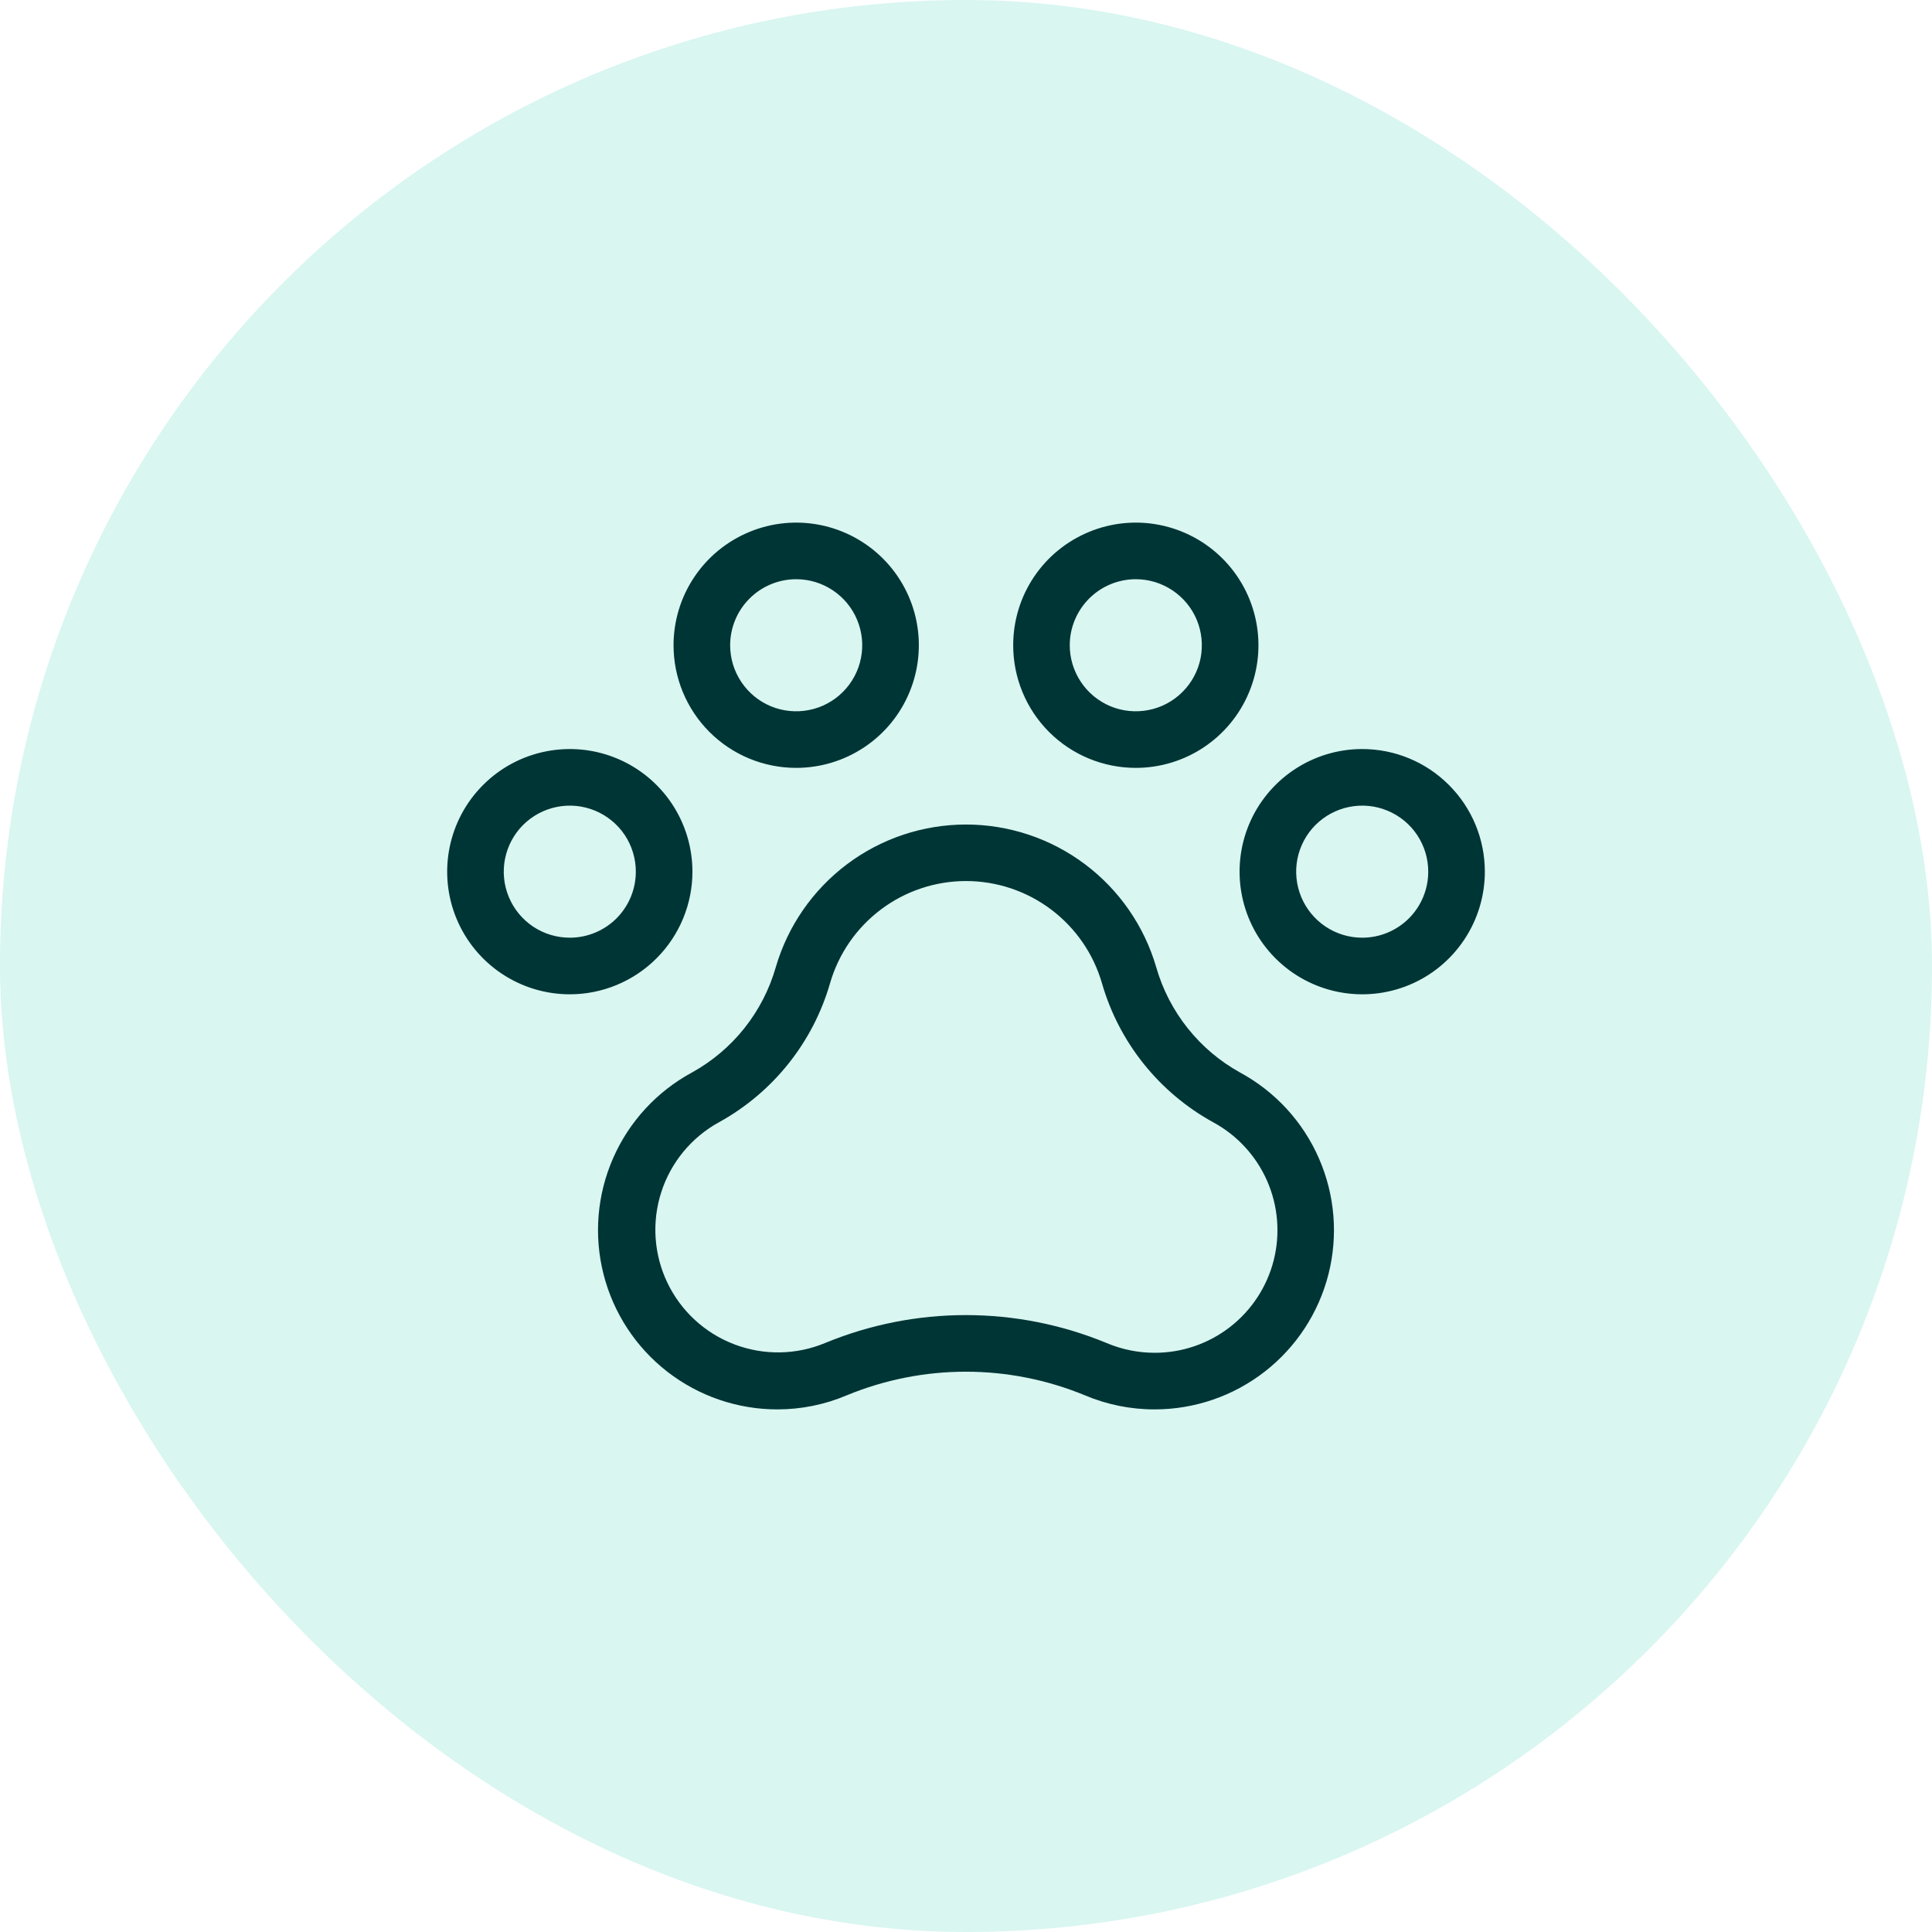
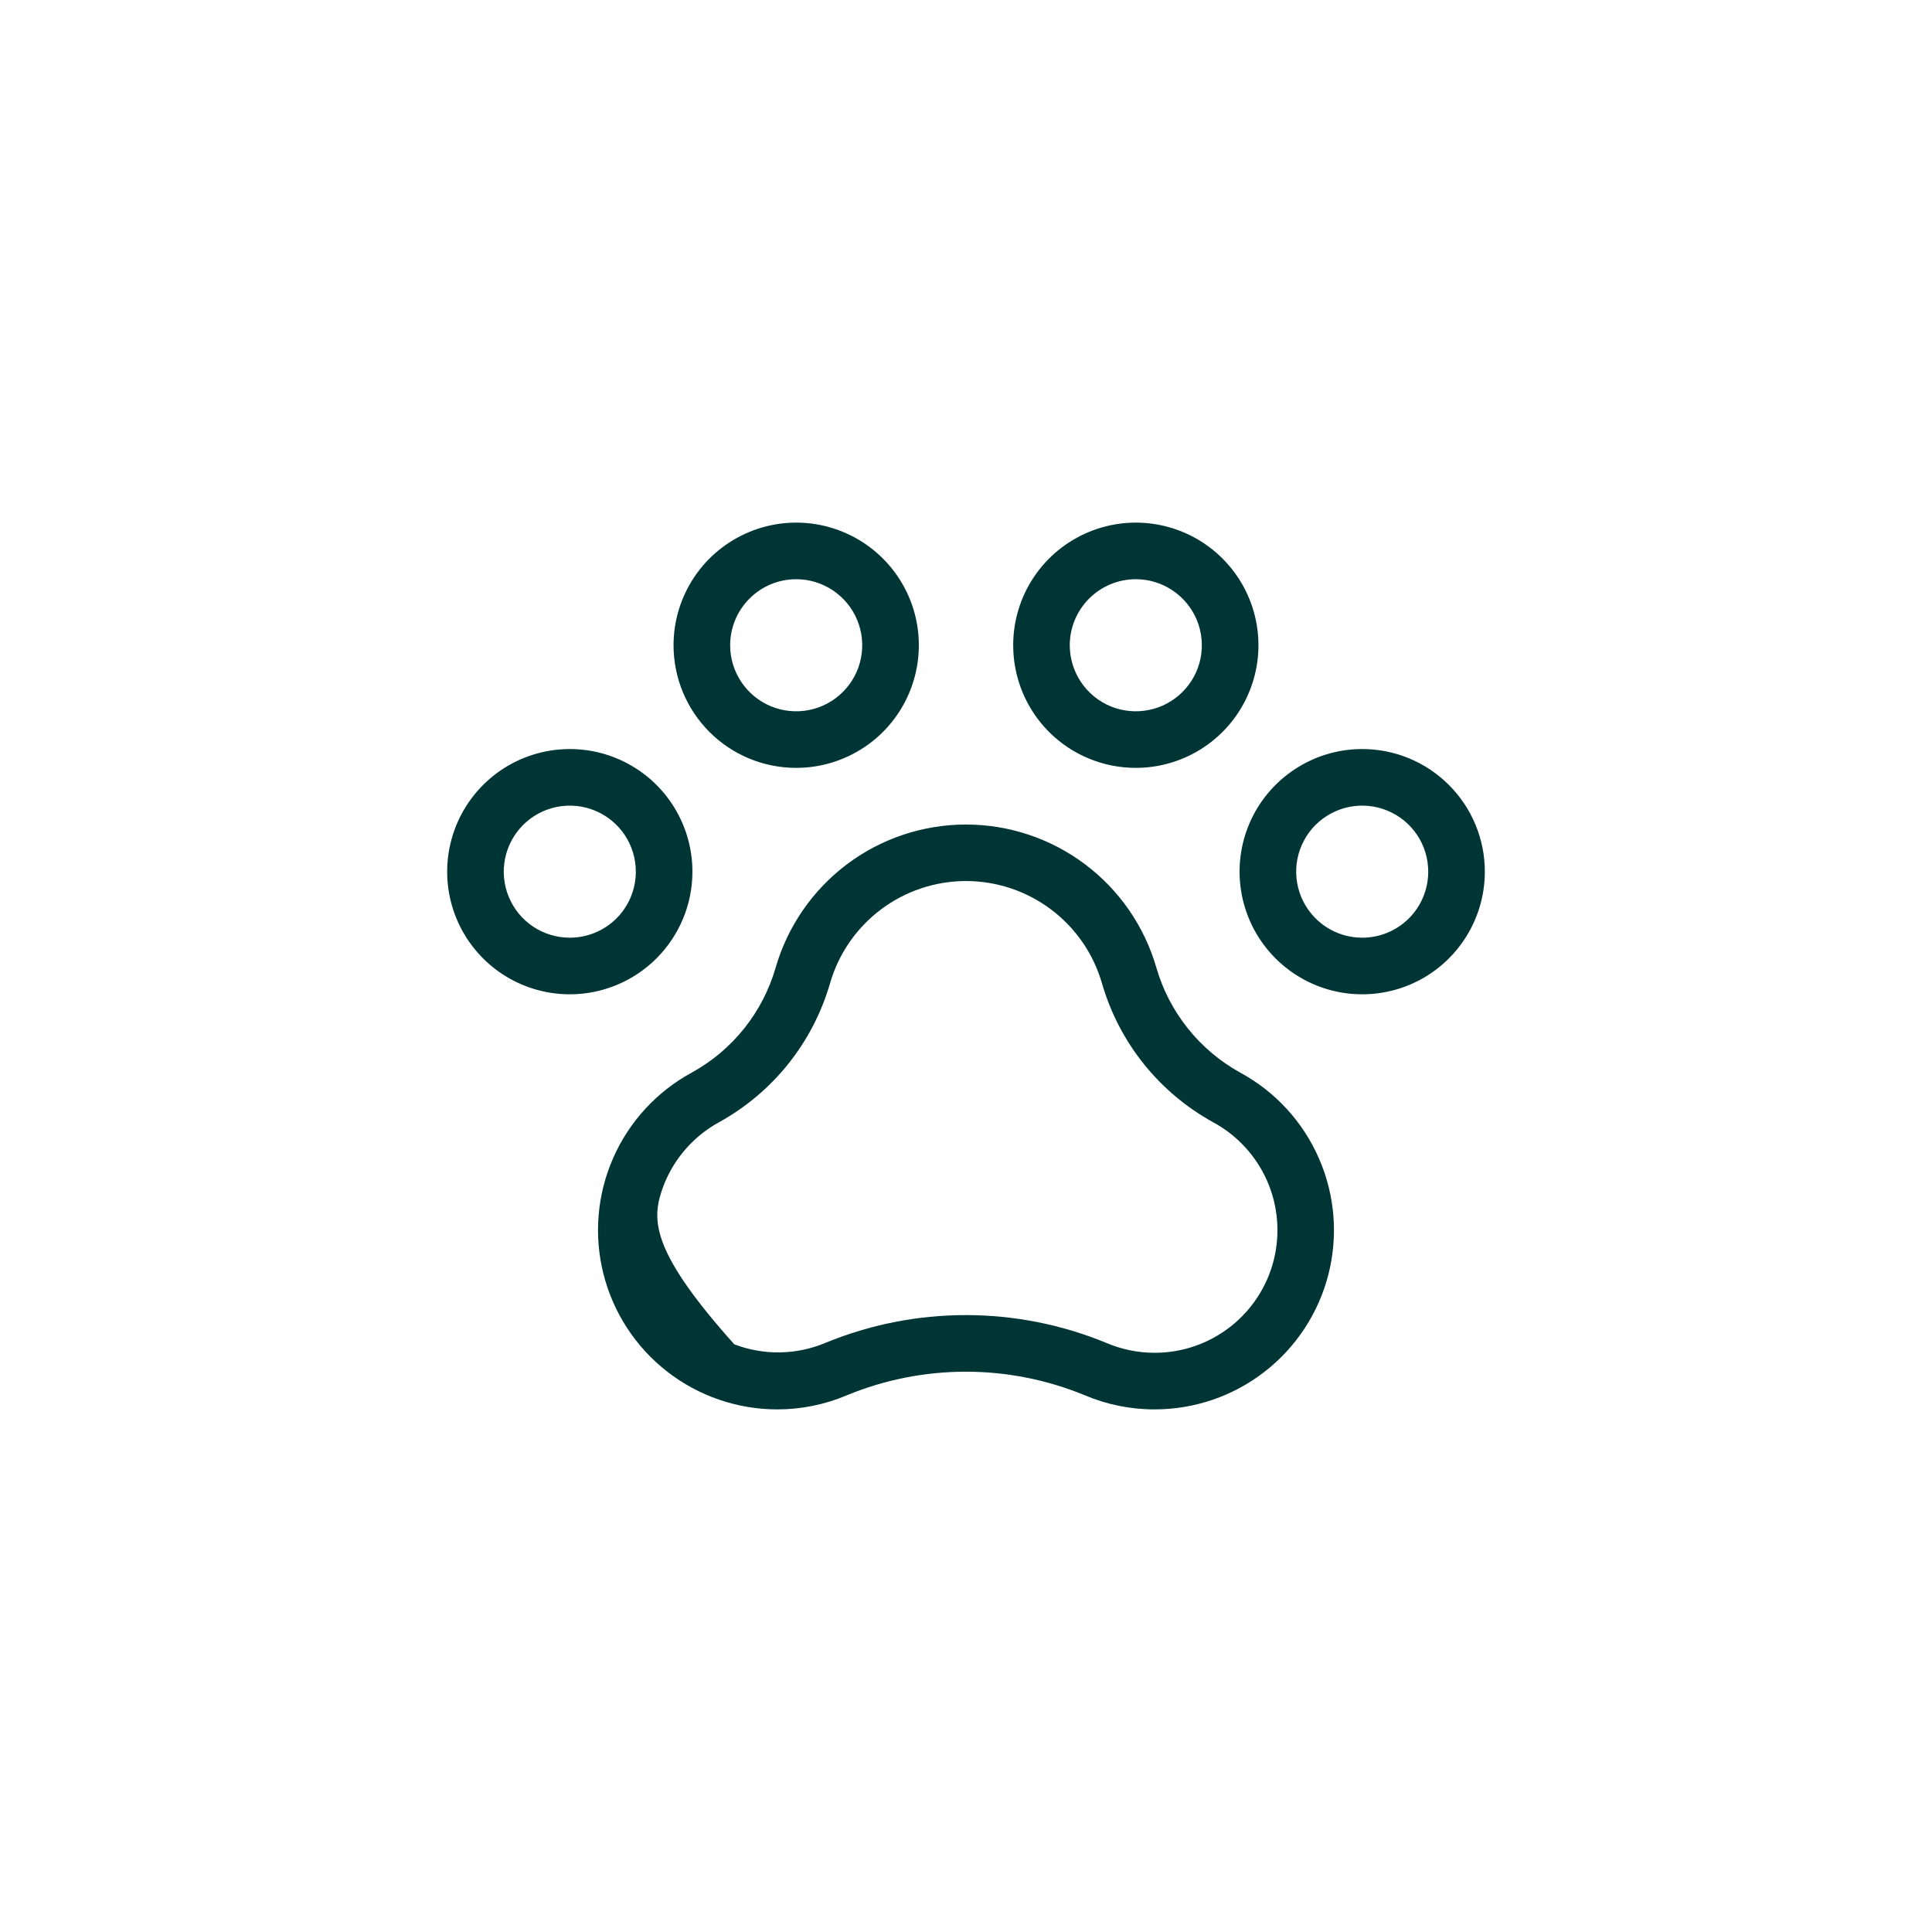
<svg xmlns="http://www.w3.org/2000/svg" width="40" height="40" viewBox="0 0 40 40" fill="none">
-   <rect width="40" height="40" rx="20" fill="#00C2A2" fill-opacity="0.15" />
-   <path d="M28.203 15.508C27.701 15.508 27.21 15.657 26.793 15.936C26.375 16.215 26.049 16.611 25.857 17.075C25.665 17.539 25.615 18.05 25.713 18.542C25.811 19.035 26.053 19.487 26.408 19.842C26.763 20.197 27.215 20.439 27.708 20.537C28.2 20.635 28.711 20.585 29.175 20.393C29.639 20.201 30.035 19.875 30.314 19.457C30.593 19.04 30.742 18.549 30.742 18.047C30.742 17.373 30.475 16.728 29.998 16.252C29.522 15.775 28.877 15.508 28.203 15.508ZM28.203 19.414C27.933 19.414 27.668 19.334 27.444 19.184C27.219 19.033 27.044 18.82 26.94 18.57C26.837 18.32 26.809 18.045 26.862 17.78C26.915 17.515 27.045 17.271 27.236 17.08C27.428 16.889 27.671 16.759 27.936 16.706C28.202 16.653 28.477 16.68 28.726 16.784C28.976 16.887 29.19 17.062 29.34 17.287C29.49 17.512 29.57 17.776 29.57 18.047C29.57 18.41 29.426 18.757 29.17 19.014C28.913 19.27 28.566 19.414 28.203 19.414ZM14.336 18.047C14.336 17.545 14.187 17.054 13.908 16.636C13.629 16.219 13.232 15.893 12.768 15.701C12.305 15.509 11.794 15.459 11.302 15.557C10.809 15.655 10.357 15.896 10.002 16.252C9.646 16.607 9.405 17.059 9.307 17.552C9.209 18.044 9.259 18.555 9.451 19.018C9.643 19.483 9.969 19.879 10.386 20.158C10.804 20.437 11.295 20.586 11.797 20.586C12.47 20.586 13.116 20.318 13.592 19.842C14.068 19.366 14.336 18.72 14.336 18.047ZM11.797 19.414C11.527 19.414 11.262 19.334 11.037 19.184C10.812 19.033 10.637 18.82 10.534 18.57C10.43 18.32 10.403 18.045 10.456 17.78C10.509 17.515 10.639 17.271 10.83 17.08C11.021 16.889 11.265 16.759 11.53 16.706C11.795 16.653 12.07 16.68 12.32 16.784C12.57 16.887 12.783 17.062 12.934 17.287C13.084 17.512 13.164 17.776 13.164 18.047C13.164 18.41 13.02 18.757 12.764 19.014C12.507 19.27 12.159 19.414 11.797 19.414ZM16.484 15.898C16.987 15.898 17.477 15.749 17.895 15.47C18.313 15.191 18.638 14.795 18.83 14.331C19.022 13.867 19.073 13.357 18.975 12.864C18.877 12.371 18.635 11.919 18.28 11.564C17.925 11.209 17.472 10.967 16.98 10.869C16.487 10.771 15.977 10.821 15.513 11.014C15.049 11.206 14.652 11.531 14.373 11.949C14.094 12.366 13.945 12.857 13.945 13.359C13.945 14.033 14.213 14.679 14.689 15.155C15.165 15.631 15.811 15.898 16.484 15.898ZM16.484 11.992C16.755 11.992 17.019 12.072 17.244 12.223C17.469 12.373 17.644 12.586 17.747 12.836C17.851 13.086 17.878 13.361 17.825 13.626C17.773 13.891 17.642 14.135 17.451 14.326C17.26 14.517 17.016 14.648 16.751 14.7C16.486 14.753 16.211 14.726 15.961 14.623C15.711 14.519 15.498 14.344 15.348 14.119C15.197 13.894 15.117 13.63 15.117 13.359C15.117 12.997 15.261 12.649 15.518 12.393C15.774 12.136 16.122 11.992 16.484 11.992ZM23.516 15.898C24.018 15.898 24.509 15.749 24.926 15.47C25.344 15.191 25.669 14.795 25.861 14.331C26.054 13.867 26.104 13.357 26.006 12.864C25.908 12.371 25.666 11.919 25.311 11.564C24.956 11.209 24.503 10.967 24.011 10.869C23.518 10.771 23.008 10.821 22.544 11.014C22.08 11.206 21.683 11.531 21.404 11.949C21.125 12.366 20.977 12.857 20.977 13.359C20.977 14.033 21.244 14.679 21.72 15.155C22.196 15.631 22.842 15.898 23.516 15.898ZM23.516 11.992C23.786 11.992 24.05 12.072 24.275 12.223C24.5 12.373 24.675 12.586 24.779 12.836C24.882 13.086 24.909 13.361 24.857 13.626C24.804 13.891 24.674 14.135 24.482 14.326C24.291 14.517 24.048 14.648 23.782 14.7C23.517 14.753 23.242 14.726 22.992 14.623C22.743 14.519 22.529 14.344 22.379 14.119C22.229 13.894 22.148 13.63 22.148 13.359C22.148 12.997 22.293 12.649 22.549 12.393C22.805 12.136 23.153 11.992 23.516 11.992ZM25.679 22.208C25.26 21.977 24.89 21.665 24.592 21.291C24.293 20.917 24.071 20.487 23.939 20.027C23.691 19.175 23.173 18.425 22.462 17.892C21.752 17.359 20.888 17.071 20 17.071C19.112 17.071 18.248 17.359 17.538 17.892C16.828 18.425 16.309 19.175 16.061 20.027C15.795 20.955 15.171 21.738 14.326 22.205C13.6 22.598 13.025 23.222 12.694 23.978C12.362 24.735 12.292 25.58 12.495 26.38C12.698 27.181 13.162 27.891 13.814 28.398C14.466 28.905 15.268 29.18 16.094 29.18C16.589 29.18 17.079 29.081 17.535 28.887C19.112 28.237 20.881 28.237 22.458 28.887C22.916 29.081 23.409 29.181 23.906 29.18C24.732 29.18 25.533 28.905 26.185 28.398C26.836 27.892 27.3 27.183 27.504 26.383C27.707 25.583 27.638 24.739 27.307 23.983C26.977 23.226 26.404 22.602 25.679 22.208ZM23.906 28.008C23.564 28.008 23.224 27.939 22.909 27.805C21.044 27.035 18.949 27.035 17.084 27.805C16.484 28.055 15.81 28.065 15.203 27.833C14.595 27.602 14.099 27.145 13.818 26.559C13.537 25.973 13.491 25.301 13.691 24.682C13.89 24.063 14.32 23.544 14.891 23.232C16.007 22.615 16.833 21.58 17.186 20.354C17.363 19.744 17.733 19.209 18.241 18.828C18.748 18.447 19.366 18.241 20 18.241C20.634 18.241 21.252 18.447 21.759 18.828C22.267 19.209 22.637 19.744 22.814 20.354C22.989 20.962 23.282 21.529 23.677 22.023C24.072 22.517 24.561 22.929 25.115 23.234C25.613 23.503 26.006 23.93 26.234 24.448C26.461 24.965 26.509 25.544 26.371 26.092C26.232 26.64 25.914 27.126 25.468 27.473C25.021 27.82 24.472 28.009 23.906 28.008Z" fill="#003536" />
+   <path d="M28.203 15.508C27.701 15.508 27.21 15.657 26.793 15.936C26.375 16.215 26.049 16.611 25.857 17.075C25.665 17.539 25.615 18.05 25.713 18.542C25.811 19.035 26.053 19.487 26.408 19.842C26.763 20.197 27.215 20.439 27.708 20.537C28.2 20.635 28.711 20.585 29.175 20.393C29.639 20.201 30.035 19.875 30.314 19.457C30.593 19.04 30.742 18.549 30.742 18.047C30.742 17.373 30.475 16.728 29.998 16.252C29.522 15.775 28.877 15.508 28.203 15.508ZM28.203 19.414C27.933 19.414 27.668 19.334 27.444 19.184C27.219 19.033 27.044 18.82 26.94 18.57C26.837 18.32 26.809 18.045 26.862 17.78C26.915 17.515 27.045 17.271 27.236 17.08C27.428 16.889 27.671 16.759 27.936 16.706C28.202 16.653 28.477 16.68 28.726 16.784C28.976 16.887 29.19 17.062 29.34 17.287C29.49 17.512 29.57 17.776 29.57 18.047C29.57 18.41 29.426 18.757 29.17 19.014C28.913 19.27 28.566 19.414 28.203 19.414ZM14.336 18.047C14.336 17.545 14.187 17.054 13.908 16.636C13.629 16.219 13.232 15.893 12.768 15.701C12.305 15.509 11.794 15.459 11.302 15.557C10.809 15.655 10.357 15.896 10.002 16.252C9.646 16.607 9.405 17.059 9.307 17.552C9.209 18.044 9.259 18.555 9.451 19.018C9.643 19.483 9.969 19.879 10.386 20.158C10.804 20.437 11.295 20.586 11.797 20.586C12.47 20.586 13.116 20.318 13.592 19.842C14.068 19.366 14.336 18.72 14.336 18.047ZM11.797 19.414C11.527 19.414 11.262 19.334 11.037 19.184C10.812 19.033 10.637 18.82 10.534 18.57C10.43 18.32 10.403 18.045 10.456 17.78C10.509 17.515 10.639 17.271 10.83 17.08C11.021 16.889 11.265 16.759 11.53 16.706C11.795 16.653 12.07 16.68 12.32 16.784C12.57 16.887 12.783 17.062 12.934 17.287C13.084 17.512 13.164 17.776 13.164 18.047C13.164 18.41 13.02 18.757 12.764 19.014C12.507 19.27 12.159 19.414 11.797 19.414ZM16.484 15.898C16.987 15.898 17.477 15.749 17.895 15.47C18.313 15.191 18.638 14.795 18.83 14.331C19.022 13.867 19.073 13.357 18.975 12.864C18.877 12.371 18.635 11.919 18.28 11.564C17.925 11.209 17.472 10.967 16.98 10.869C16.487 10.771 15.977 10.821 15.513 11.014C15.049 11.206 14.652 11.531 14.373 11.949C14.094 12.366 13.945 12.857 13.945 13.359C13.945 14.033 14.213 14.679 14.689 15.155C15.165 15.631 15.811 15.898 16.484 15.898ZM16.484 11.992C16.755 11.992 17.019 12.072 17.244 12.223C17.469 12.373 17.644 12.586 17.747 12.836C17.851 13.086 17.878 13.361 17.825 13.626C17.773 13.891 17.642 14.135 17.451 14.326C17.26 14.517 17.016 14.648 16.751 14.7C16.486 14.753 16.211 14.726 15.961 14.623C15.711 14.519 15.498 14.344 15.348 14.119C15.197 13.894 15.117 13.63 15.117 13.359C15.117 12.997 15.261 12.649 15.518 12.393C15.774 12.136 16.122 11.992 16.484 11.992ZM23.516 15.898C24.018 15.898 24.509 15.749 24.926 15.47C25.344 15.191 25.669 14.795 25.861 14.331C26.054 13.867 26.104 13.357 26.006 12.864C25.908 12.371 25.666 11.919 25.311 11.564C24.956 11.209 24.503 10.967 24.011 10.869C23.518 10.771 23.008 10.821 22.544 11.014C22.08 11.206 21.683 11.531 21.404 11.949C21.125 12.366 20.977 12.857 20.977 13.359C20.977 14.033 21.244 14.679 21.72 15.155C22.196 15.631 22.842 15.898 23.516 15.898ZM23.516 11.992C23.786 11.992 24.05 12.072 24.275 12.223C24.5 12.373 24.675 12.586 24.779 12.836C24.882 13.086 24.909 13.361 24.857 13.626C24.804 13.891 24.674 14.135 24.482 14.326C24.291 14.517 24.048 14.648 23.782 14.7C23.517 14.753 23.242 14.726 22.992 14.623C22.743 14.519 22.529 14.344 22.379 14.119C22.229 13.894 22.148 13.63 22.148 13.359C22.148 12.997 22.293 12.649 22.549 12.393C22.805 12.136 23.153 11.992 23.516 11.992ZM25.679 22.208C25.26 21.977 24.89 21.665 24.592 21.291C24.293 20.917 24.071 20.487 23.939 20.027C23.691 19.175 23.173 18.425 22.462 17.892C21.752 17.359 20.888 17.071 20 17.071C19.112 17.071 18.248 17.359 17.538 17.892C16.828 18.425 16.309 19.175 16.061 20.027C15.795 20.955 15.171 21.738 14.326 22.205C13.6 22.598 13.025 23.222 12.694 23.978C12.362 24.735 12.292 25.58 12.495 26.38C12.698 27.181 13.162 27.891 13.814 28.398C14.466 28.905 15.268 29.18 16.094 29.18C16.589 29.18 17.079 29.081 17.535 28.887C19.112 28.237 20.881 28.237 22.458 28.887C22.916 29.081 23.409 29.181 23.906 29.18C24.732 29.18 25.533 28.905 26.185 28.398C26.836 27.892 27.3 27.183 27.504 26.383C27.707 25.583 27.638 24.739 27.307 23.983C26.977 23.226 26.404 22.602 25.679 22.208ZM23.906 28.008C23.564 28.008 23.224 27.939 22.909 27.805C21.044 27.035 18.949 27.035 17.084 27.805C16.484 28.055 15.81 28.065 15.203 27.833C13.537 25.973 13.491 25.301 13.691 24.682C13.89 24.063 14.32 23.544 14.891 23.232C16.007 22.615 16.833 21.58 17.186 20.354C17.363 19.744 17.733 19.209 18.241 18.828C18.748 18.447 19.366 18.241 20 18.241C20.634 18.241 21.252 18.447 21.759 18.828C22.267 19.209 22.637 19.744 22.814 20.354C22.989 20.962 23.282 21.529 23.677 22.023C24.072 22.517 24.561 22.929 25.115 23.234C25.613 23.503 26.006 23.93 26.234 24.448C26.461 24.965 26.509 25.544 26.371 26.092C26.232 26.64 25.914 27.126 25.468 27.473C25.021 27.82 24.472 28.009 23.906 28.008Z" fill="#003536" />
</svg>